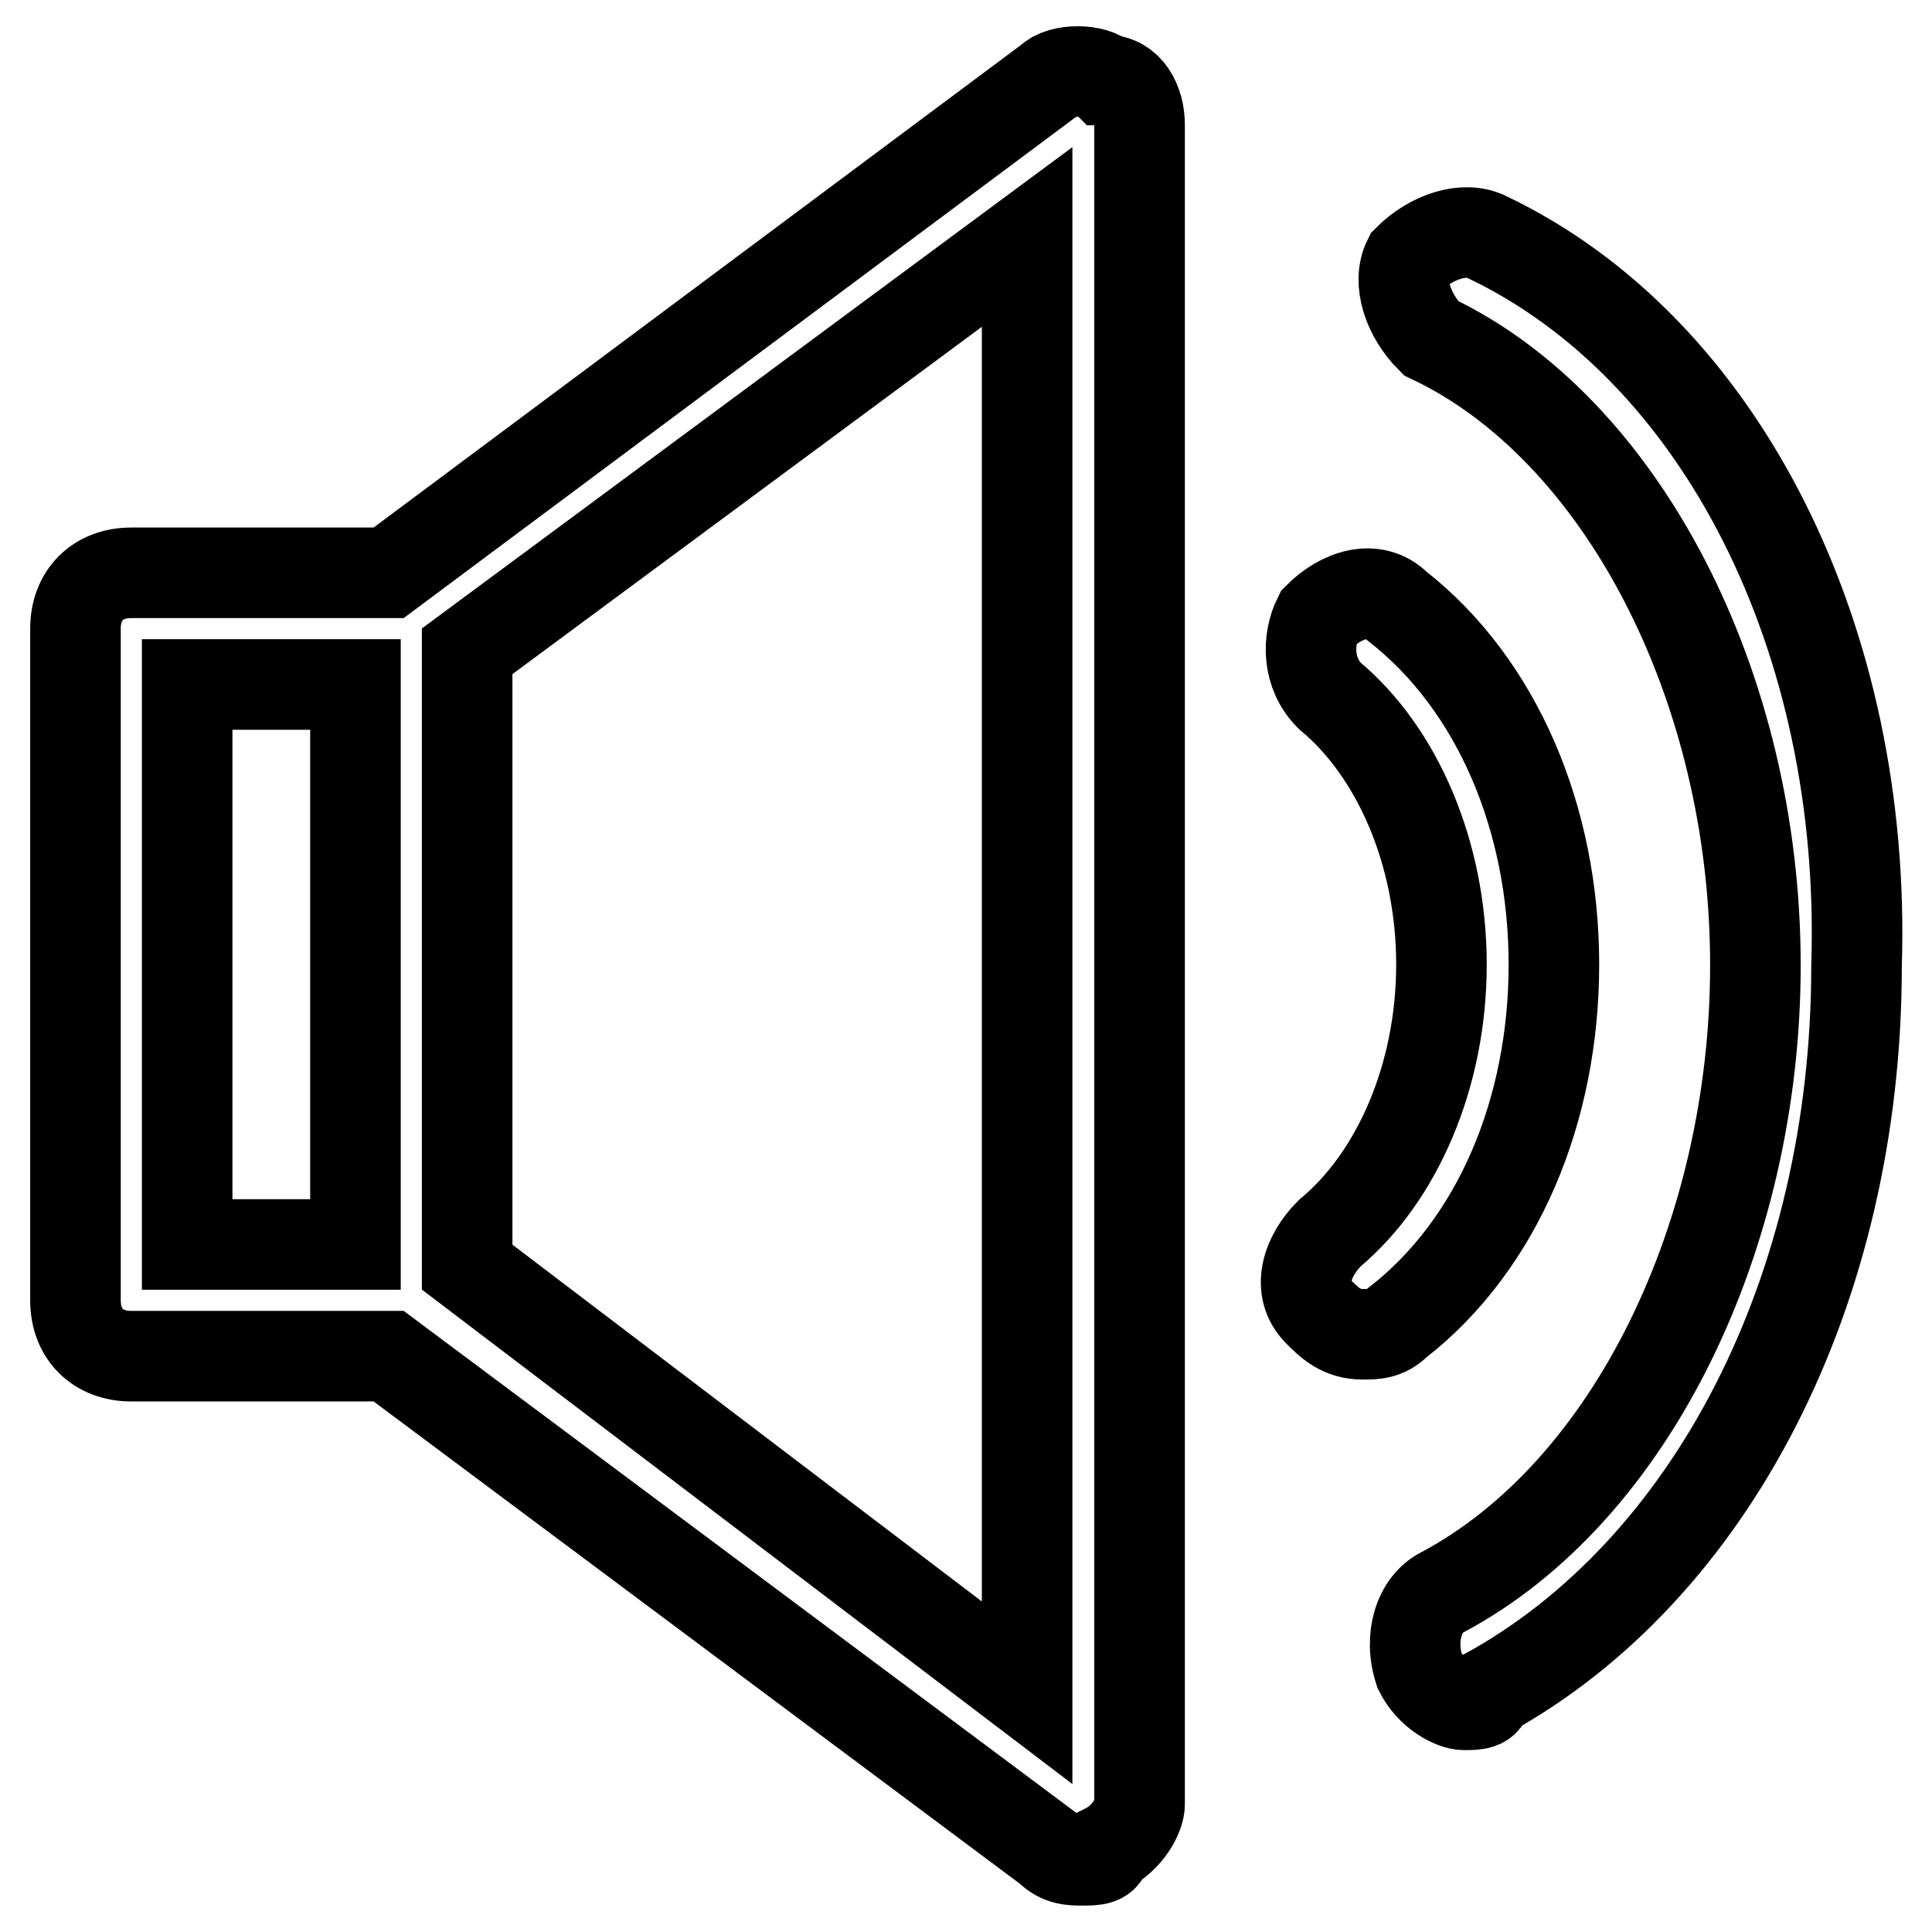
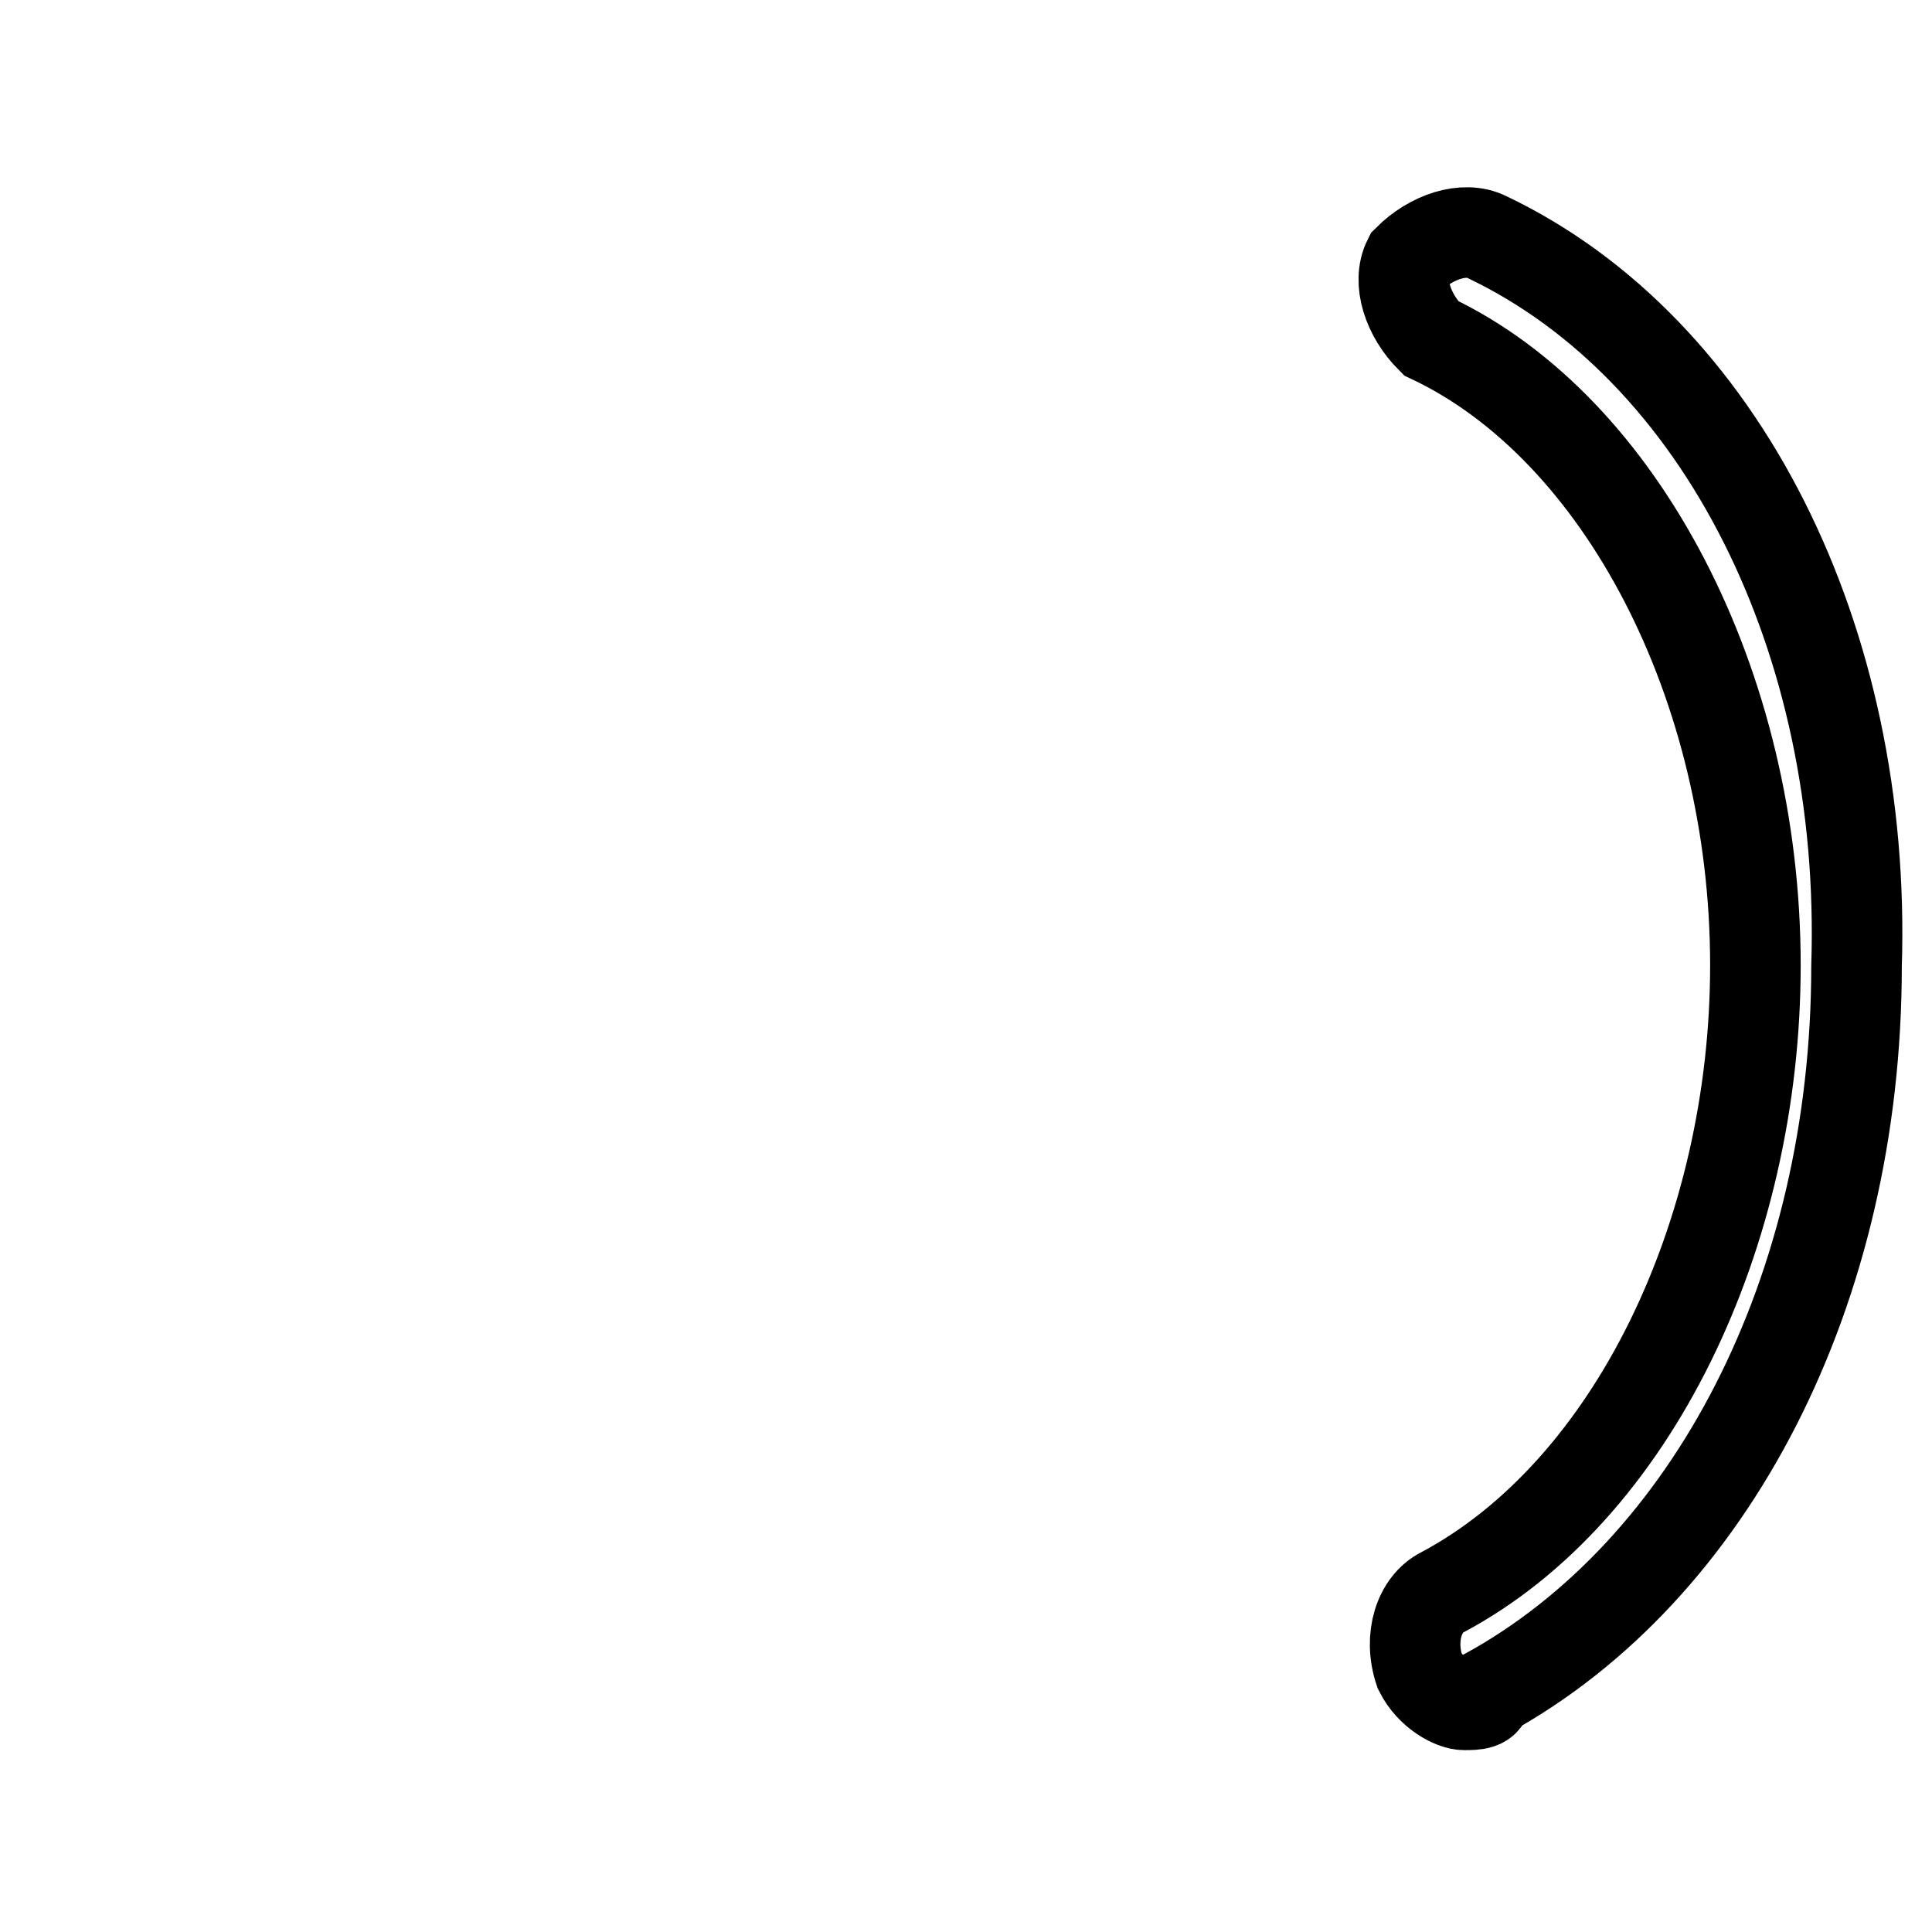
<svg xmlns="http://www.w3.org/2000/svg" version="1.1" x="0px" y="0px" viewBox="0 0 256 256" enable-background="new 0 0 256 256" xml:space="preserve">
  <g>
-     <path stroke-width="12" fill-opacity="0" stroke="#000000" d="M146.5,10.6c-1.5-1.5-5.9-1.5-7.4,0L51.5,75.9H17.4c-4.5,0-7.4,3-7.4,7.4v89c0,4.5,3,7.4,7.4,7.4h34.1 l87.5,65.3c1.5,1.5,3,1.5,4.5,1.5s3,0,3-1.5c3-1.5,4.5-4.5,4.5-5.9V16.5C151,13.6,149.5,10.6,146.5,10.6z M24.8,90.7h22.3v74.2 H24.8V90.7z M136.1,224.3l-74.2-56.4V86.3l74.2-54.9V224.3z M185.1,80.3c-3-3-7.4-1.5-10.4,1.5c-1.5,3-1.5,7.4,1.5,10.4 c8.9,7.4,14.8,20.8,14.8,35.6s-5.9,28.2-14.8,35.6c-3,3-4.5,7.4-1.5,10.4c1.5,1.5,3,3,5.9,3c1.5,0,3,0,4.5-1.5 c13.4-10.4,20.8-28.2,20.8-47.5S198.4,90.7,185.1,80.3z" />
    <path stroke-width="12" fill-opacity="0" stroke="#000000" d="M197,31.4c-3-1.5-7.4,0-10.4,3c-1.5,3,0,7.4,3,10.4c25.2,11.9,43,46,43,83.1c0,35.6-16.3,69.7-41.5,83.1 c-3,1.5-4.5,5.9-3,10.4c1.5,3,4.5,4.5,5.9,4.5c1.5,0,3,0,3-1.5c29.7-16.3,49-53.4,49-96.4C247.4,84.8,228.1,46.2,197,31.4L197,31.4 z" />
  </g>
</svg>